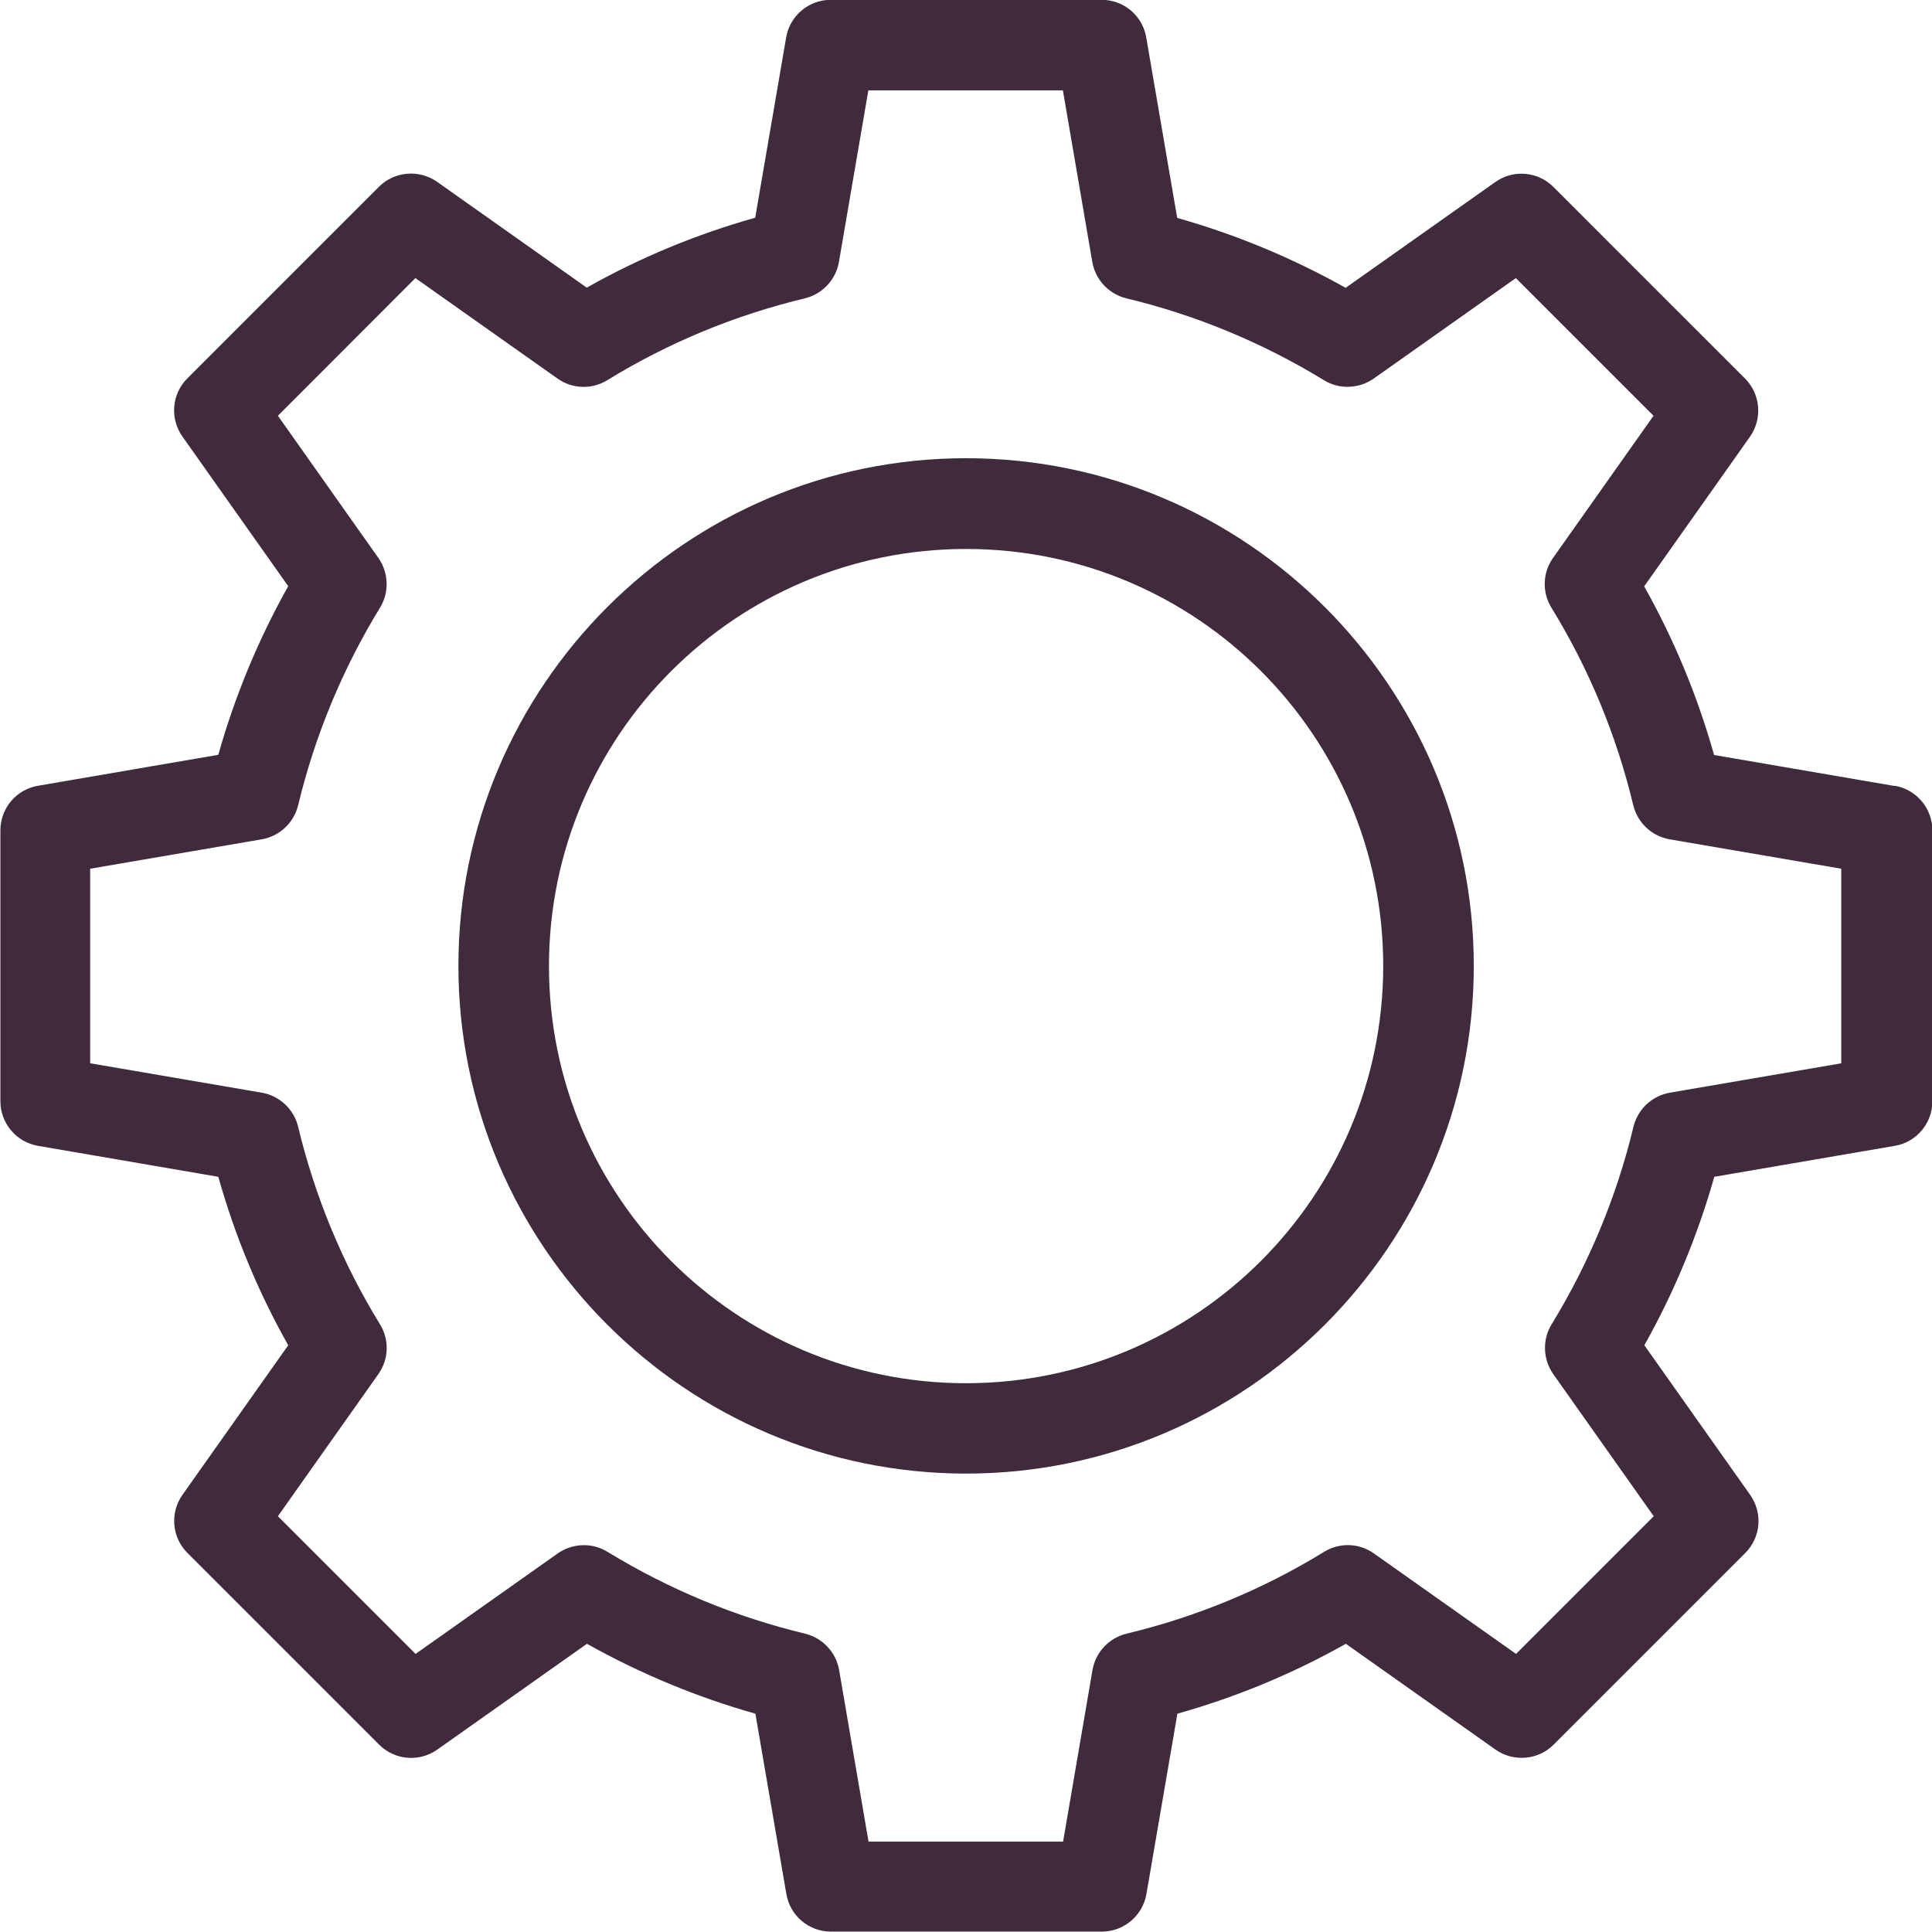
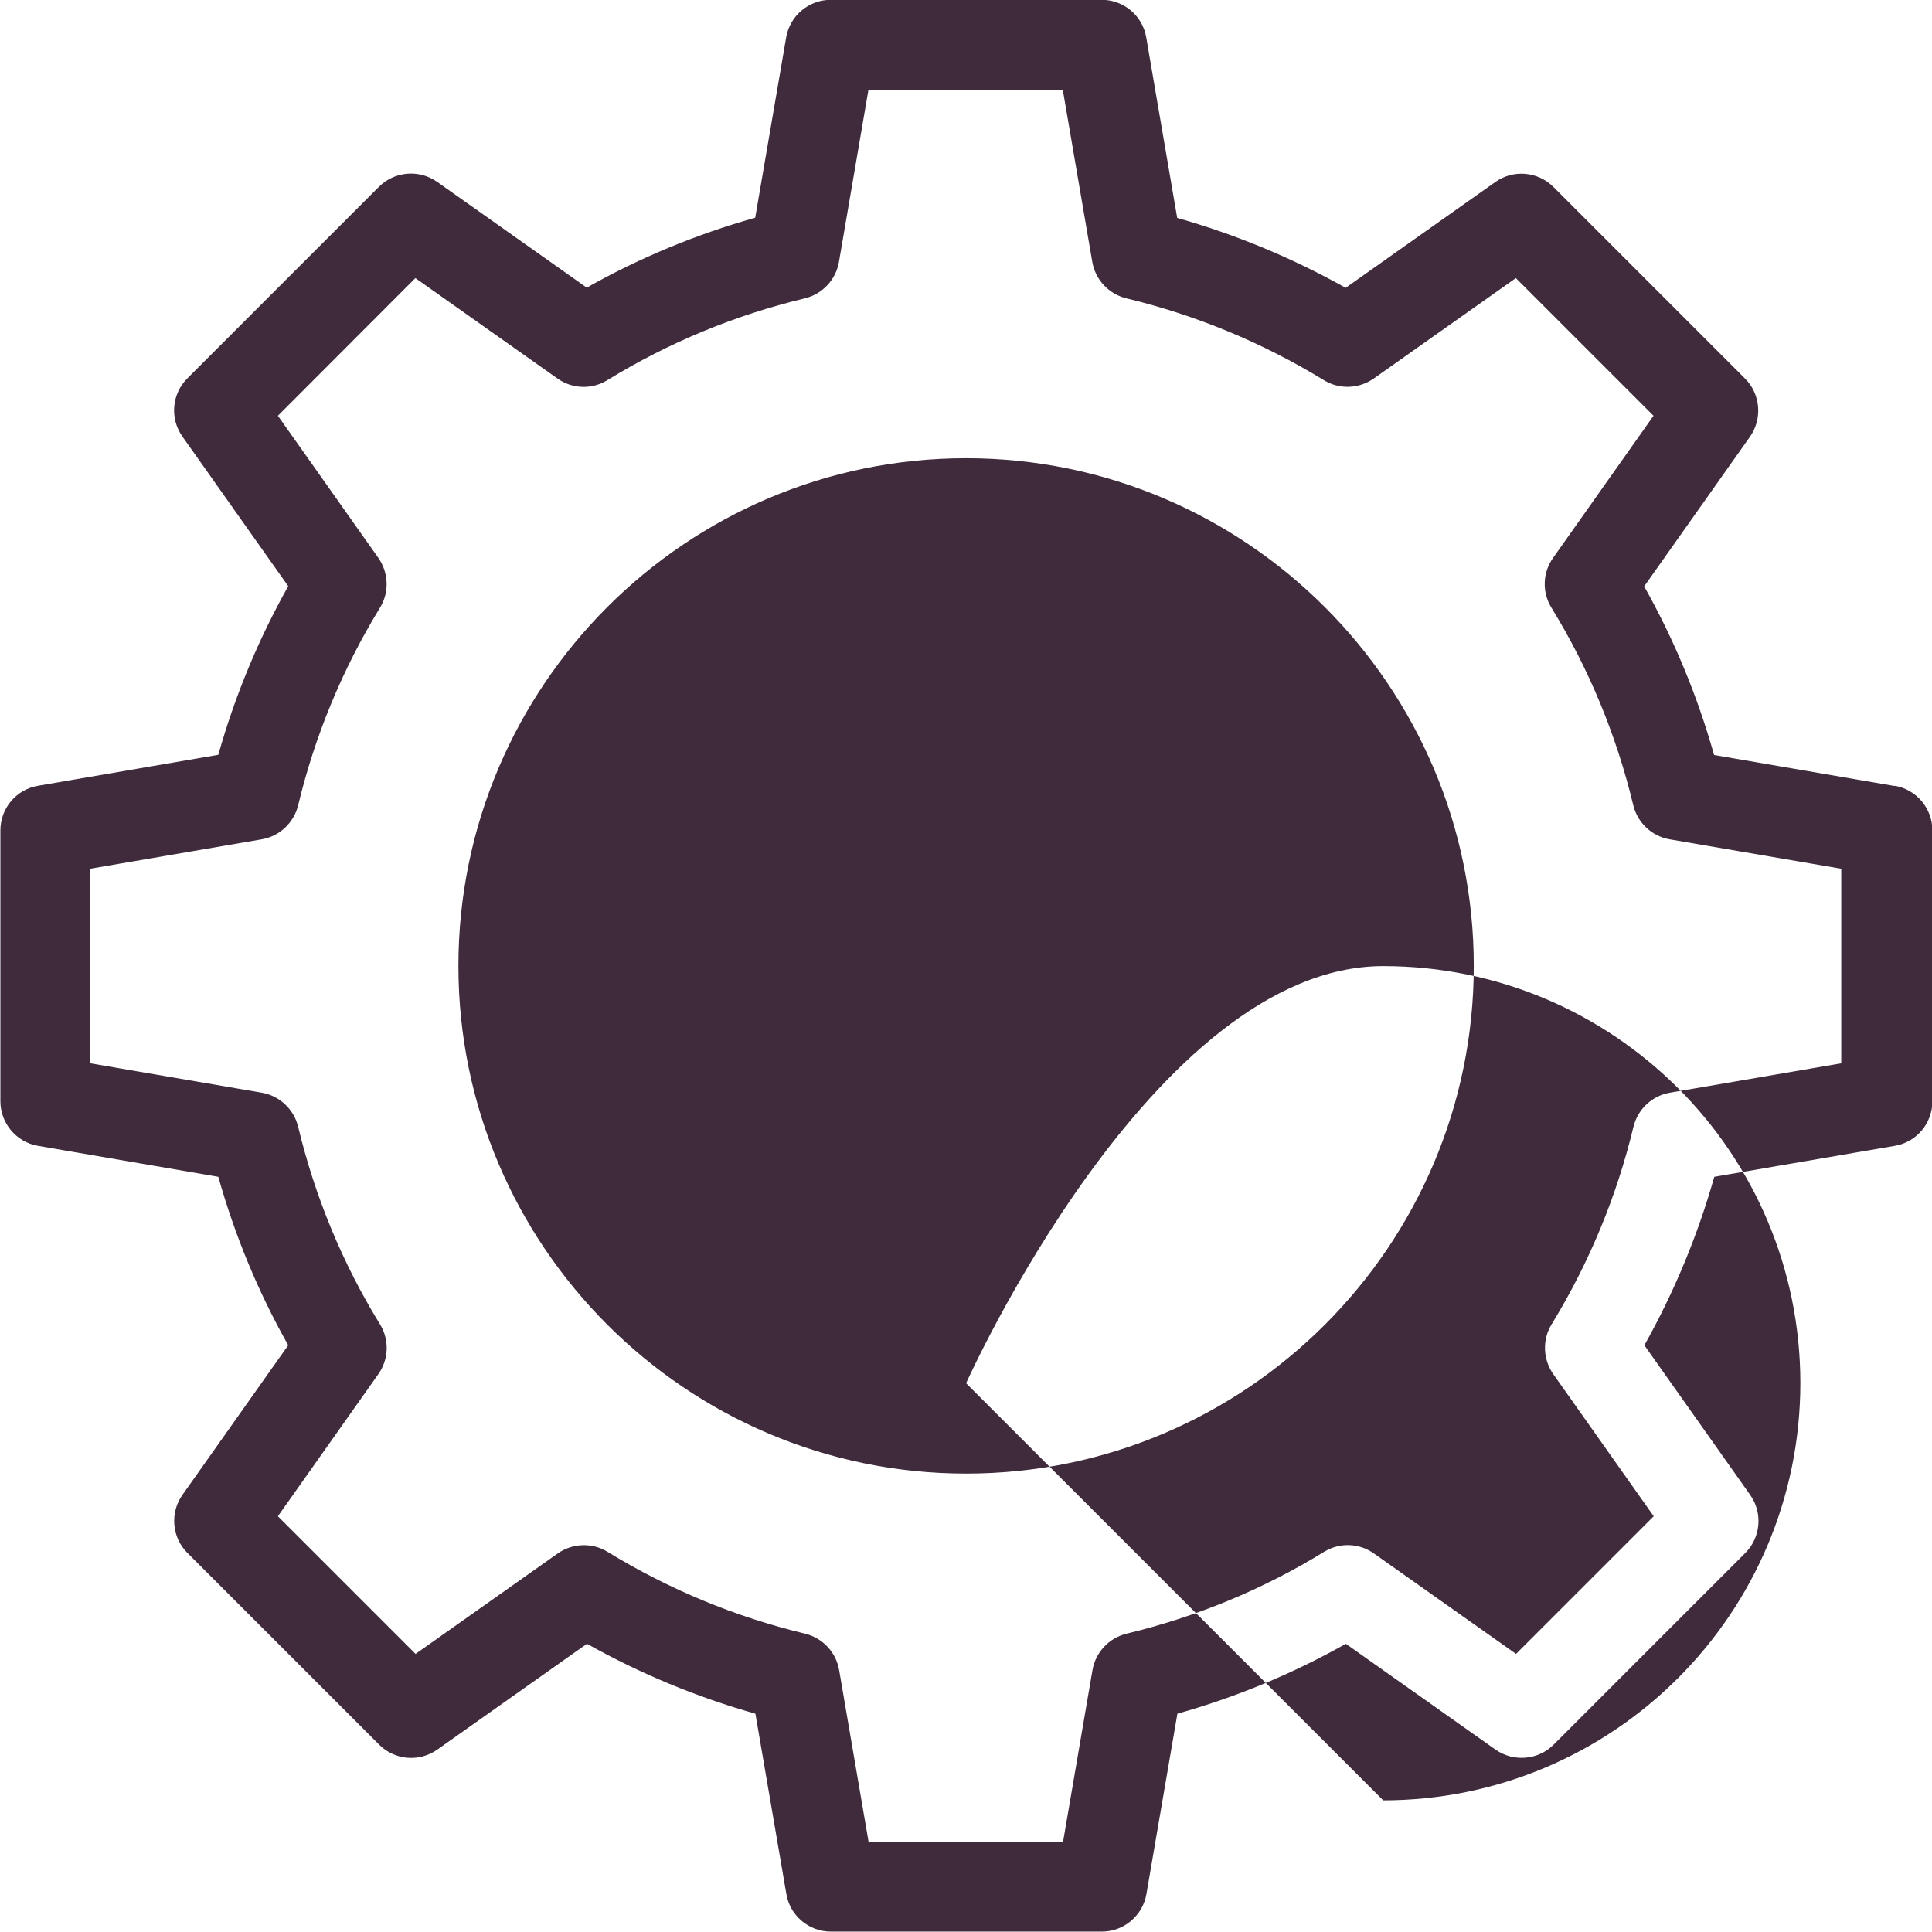
<svg xmlns="http://www.w3.org/2000/svg" id="Capa_2" data-name="Capa 2" viewBox="0 0 99.21 99.21">
  <defs>
    <style>
      .cls-1 {
        fill: #3f2b3c;
      }
    </style>
  </defs>
  <g id="Capa_1-2" data-name="Capa 1">
-     <path class="cls-1" d="M97.28,40.36l-9.26-1.59c-.85-3.02-2.05-5.92-3.59-8.66l5.43-7.68c.65-.92.55-2.19-.25-2.99l-9.84-9.84c-.8-.8-2.06-.91-2.99-.25l-7.68,5.43c-2.73-1.53-5.64-2.74-8.65-3.59l-1.59-9.27c-.19-1.12-1.16-1.93-2.29-1.93h-13.91c-1.13,0-2.1.82-2.29,1.93l-1.59,9.26c-3.02.85-5.92,2.05-8.65,3.59l-7.68-5.43c-.92-.65-2.19-.55-2.99.25l-9.84,9.84c-.8.8-.91,2.06-.25,2.99l5.43,7.68c-1.53,2.73-2.74,5.64-3.59,8.66l-9.26,1.59c-1.12.19-1.93,1.16-1.93,2.29v13.91c0,1.13.82,2.1,1.93,2.29l9.26,1.59c.85,3.02,2.05,5.92,3.59,8.65l-5.43,7.68c-.65.92-.55,2.19.26,2.99l9.84,9.84c.8.8,2.06.91,2.99.25l7.68-5.43c2.73,1.53,5.64,2.74,8.65,3.59l1.59,9.26c.19,1.12,1.16,1.93,2.29,1.93h13.91c1.13,0,2.1-.82,2.29-1.93l1.59-9.26c3.02-.85,5.92-2.05,8.65-3.59l7.68,5.43c.92.65,2.19.55,2.99-.25l9.84-9.84c.8-.8.91-2.06.25-2.99l-5.43-7.68c1.53-2.73,2.74-5.64,3.59-8.65l9.27-1.59c1.12-.19,1.93-1.16,1.93-2.29v-13.91c0-1.13-.82-2.1-1.93-2.29ZM94.56,54.6l-8.81,1.51c-.92.16-1.65.85-1.87,1.75-.86,3.58-2.28,7-4.2,10.14-.49.79-.45,1.8.08,2.56l5.16,7.3-7.07,7.07-7.3-5.16c-.76-.54-1.77-.57-2.56-.08-3.14,1.93-6.56,3.34-10.14,4.2-.9.22-1.59.95-1.75,1.87l-1.51,8.81h-9.99l-1.51-8.81c-.16-.92-.85-1.65-1.75-1.87-3.58-.86-7-2.28-10.14-4.2-.79-.49-1.8-.45-2.56.08l-7.3,5.16-7.07-7.07,5.16-7.3c.54-.76.57-1.77.08-2.56-1.93-3.14-3.34-6.56-4.2-10.14-.22-.9-.95-1.59-1.87-1.75l-8.81-1.51v-9.99l8.81-1.51c.92-.16,1.65-.85,1.87-1.75.86-3.58,2.28-7,4.2-10.14.49-.79.45-1.8-.08-2.56l-5.16-7.3,7.06-7.07,7.3,5.16c.76.54,1.77.57,2.56.08,3.14-1.93,6.56-3.34,10.14-4.2.9-.22,1.59-.95,1.75-1.87l1.51-8.81h9.99l1.51,8.81c.16.92.85,1.65,1.75,1.87,3.58.86,7,2.28,10.14,4.2.79.49,1.8.45,2.56-.08l7.3-5.16,7.07,7.07-5.16,7.3c-.54.76-.57,1.77-.08,2.56,1.93,3.14,3.34,6.56,4.2,10.14.22.9.95,1.59,1.87,1.75l8.81,1.51v9.99ZM49.61,23.53c-14.38,0-26.07,11.7-26.07,26.07s11.7,26.07,26.07,26.07,26.07-11.7,26.07-26.07-11.7-26.07-26.07-26.07ZM49.61,71.03c-11.83,0-21.42-9.59-21.42-21.42s9.59-21.42,21.42-21.42c11.83,0,21.42,9.59,21.42,21.42h0c-.01,11.83-9.6,21.41-21.42,21.42Z" />
+     <path class="cls-1" d="M97.28,40.36l-9.26-1.59c-.85-3.02-2.05-5.92-3.59-8.66l5.43-7.68c.65-.92.55-2.19-.25-2.99l-9.84-9.84c-.8-.8-2.06-.91-2.99-.25l-7.68,5.43c-2.73-1.53-5.64-2.74-8.65-3.59l-1.59-9.27c-.19-1.12-1.16-1.93-2.29-1.93h-13.91c-1.13,0-2.1.82-2.29,1.93l-1.59,9.26c-3.02.85-5.92,2.05-8.65,3.59l-7.68-5.43c-.92-.65-2.19-.55-2.99.25l-9.84,9.84c-.8.8-.91,2.06-.25,2.99l5.43,7.68c-1.53,2.73-2.74,5.64-3.59,8.66l-9.26,1.59c-1.12.19-1.93,1.16-1.93,2.29v13.91c0,1.13.82,2.1,1.93,2.29l9.26,1.59c.85,3.02,2.05,5.92,3.59,8.65l-5.43,7.68c-.65.92-.55,2.19.26,2.99l9.84,9.84c.8.8,2.06.91,2.99.25l7.68-5.43c2.73,1.53,5.64,2.74,8.65,3.59l1.59,9.26c.19,1.12,1.16,1.93,2.29,1.93h13.91c1.13,0,2.1-.82,2.29-1.93l1.59-9.26c3.02-.85,5.92-2.05,8.65-3.59l7.68,5.43c.92.65,2.19.55,2.99-.25l9.84-9.84c.8-.8.91-2.06.25-2.99l-5.43-7.68c1.53-2.73,2.74-5.64,3.59-8.65l9.27-1.59c1.12-.19,1.93-1.16,1.93-2.29v-13.91c0-1.13-.82-2.1-1.93-2.29ZM94.56,54.6l-8.81,1.51c-.92.16-1.65.85-1.87,1.75-.86,3.58-2.28,7-4.2,10.14-.49.79-.45,1.8.08,2.56l5.16,7.3-7.07,7.07-7.3-5.16c-.76-.54-1.77-.57-2.56-.08-3.14,1.93-6.56,3.34-10.14,4.2-.9.22-1.59.95-1.75,1.87l-1.51,8.81h-9.99l-1.51-8.81c-.16-.92-.85-1.65-1.75-1.87-3.58-.86-7-2.28-10.14-4.2-.79-.49-1.8-.45-2.56.08l-7.3,5.16-7.07-7.07,5.16-7.3c.54-.76.57-1.77.08-2.56-1.93-3.14-3.34-6.56-4.2-10.14-.22-.9-.95-1.59-1.87-1.75l-8.81-1.51v-9.99l8.81-1.51c.92-.16,1.65-.85,1.87-1.75.86-3.58,2.28-7,4.2-10.14.49-.79.45-1.8-.08-2.56l-5.16-7.3,7.06-7.07,7.3,5.16c.76.54,1.77.57,2.56.08,3.14-1.93,6.56-3.34,10.14-4.2.9-.22,1.59-.95,1.75-1.87l1.51-8.81h9.99l1.51,8.81c.16.92.85,1.65,1.75,1.87,3.58.86,7,2.28,10.14,4.2.79.49,1.8.45,2.56-.08l7.3-5.16,7.07,7.07-5.16,7.3c-.54.76-.57,1.77-.08,2.56,1.93,3.14,3.34,6.56,4.2,10.14.22.9.95,1.59,1.87,1.75l8.81,1.51v9.99ZM49.61,23.53c-14.38,0-26.07,11.7-26.07,26.07s11.7,26.07,26.07,26.07,26.07-11.7,26.07-26.07-11.7-26.07-26.07-26.07ZM49.61,71.03s9.59-21.42,21.42-21.42c11.83,0,21.42,9.59,21.42,21.42h0c-.01,11.83-9.6,21.41-21.42,21.42Z" />
  </g>
</svg>